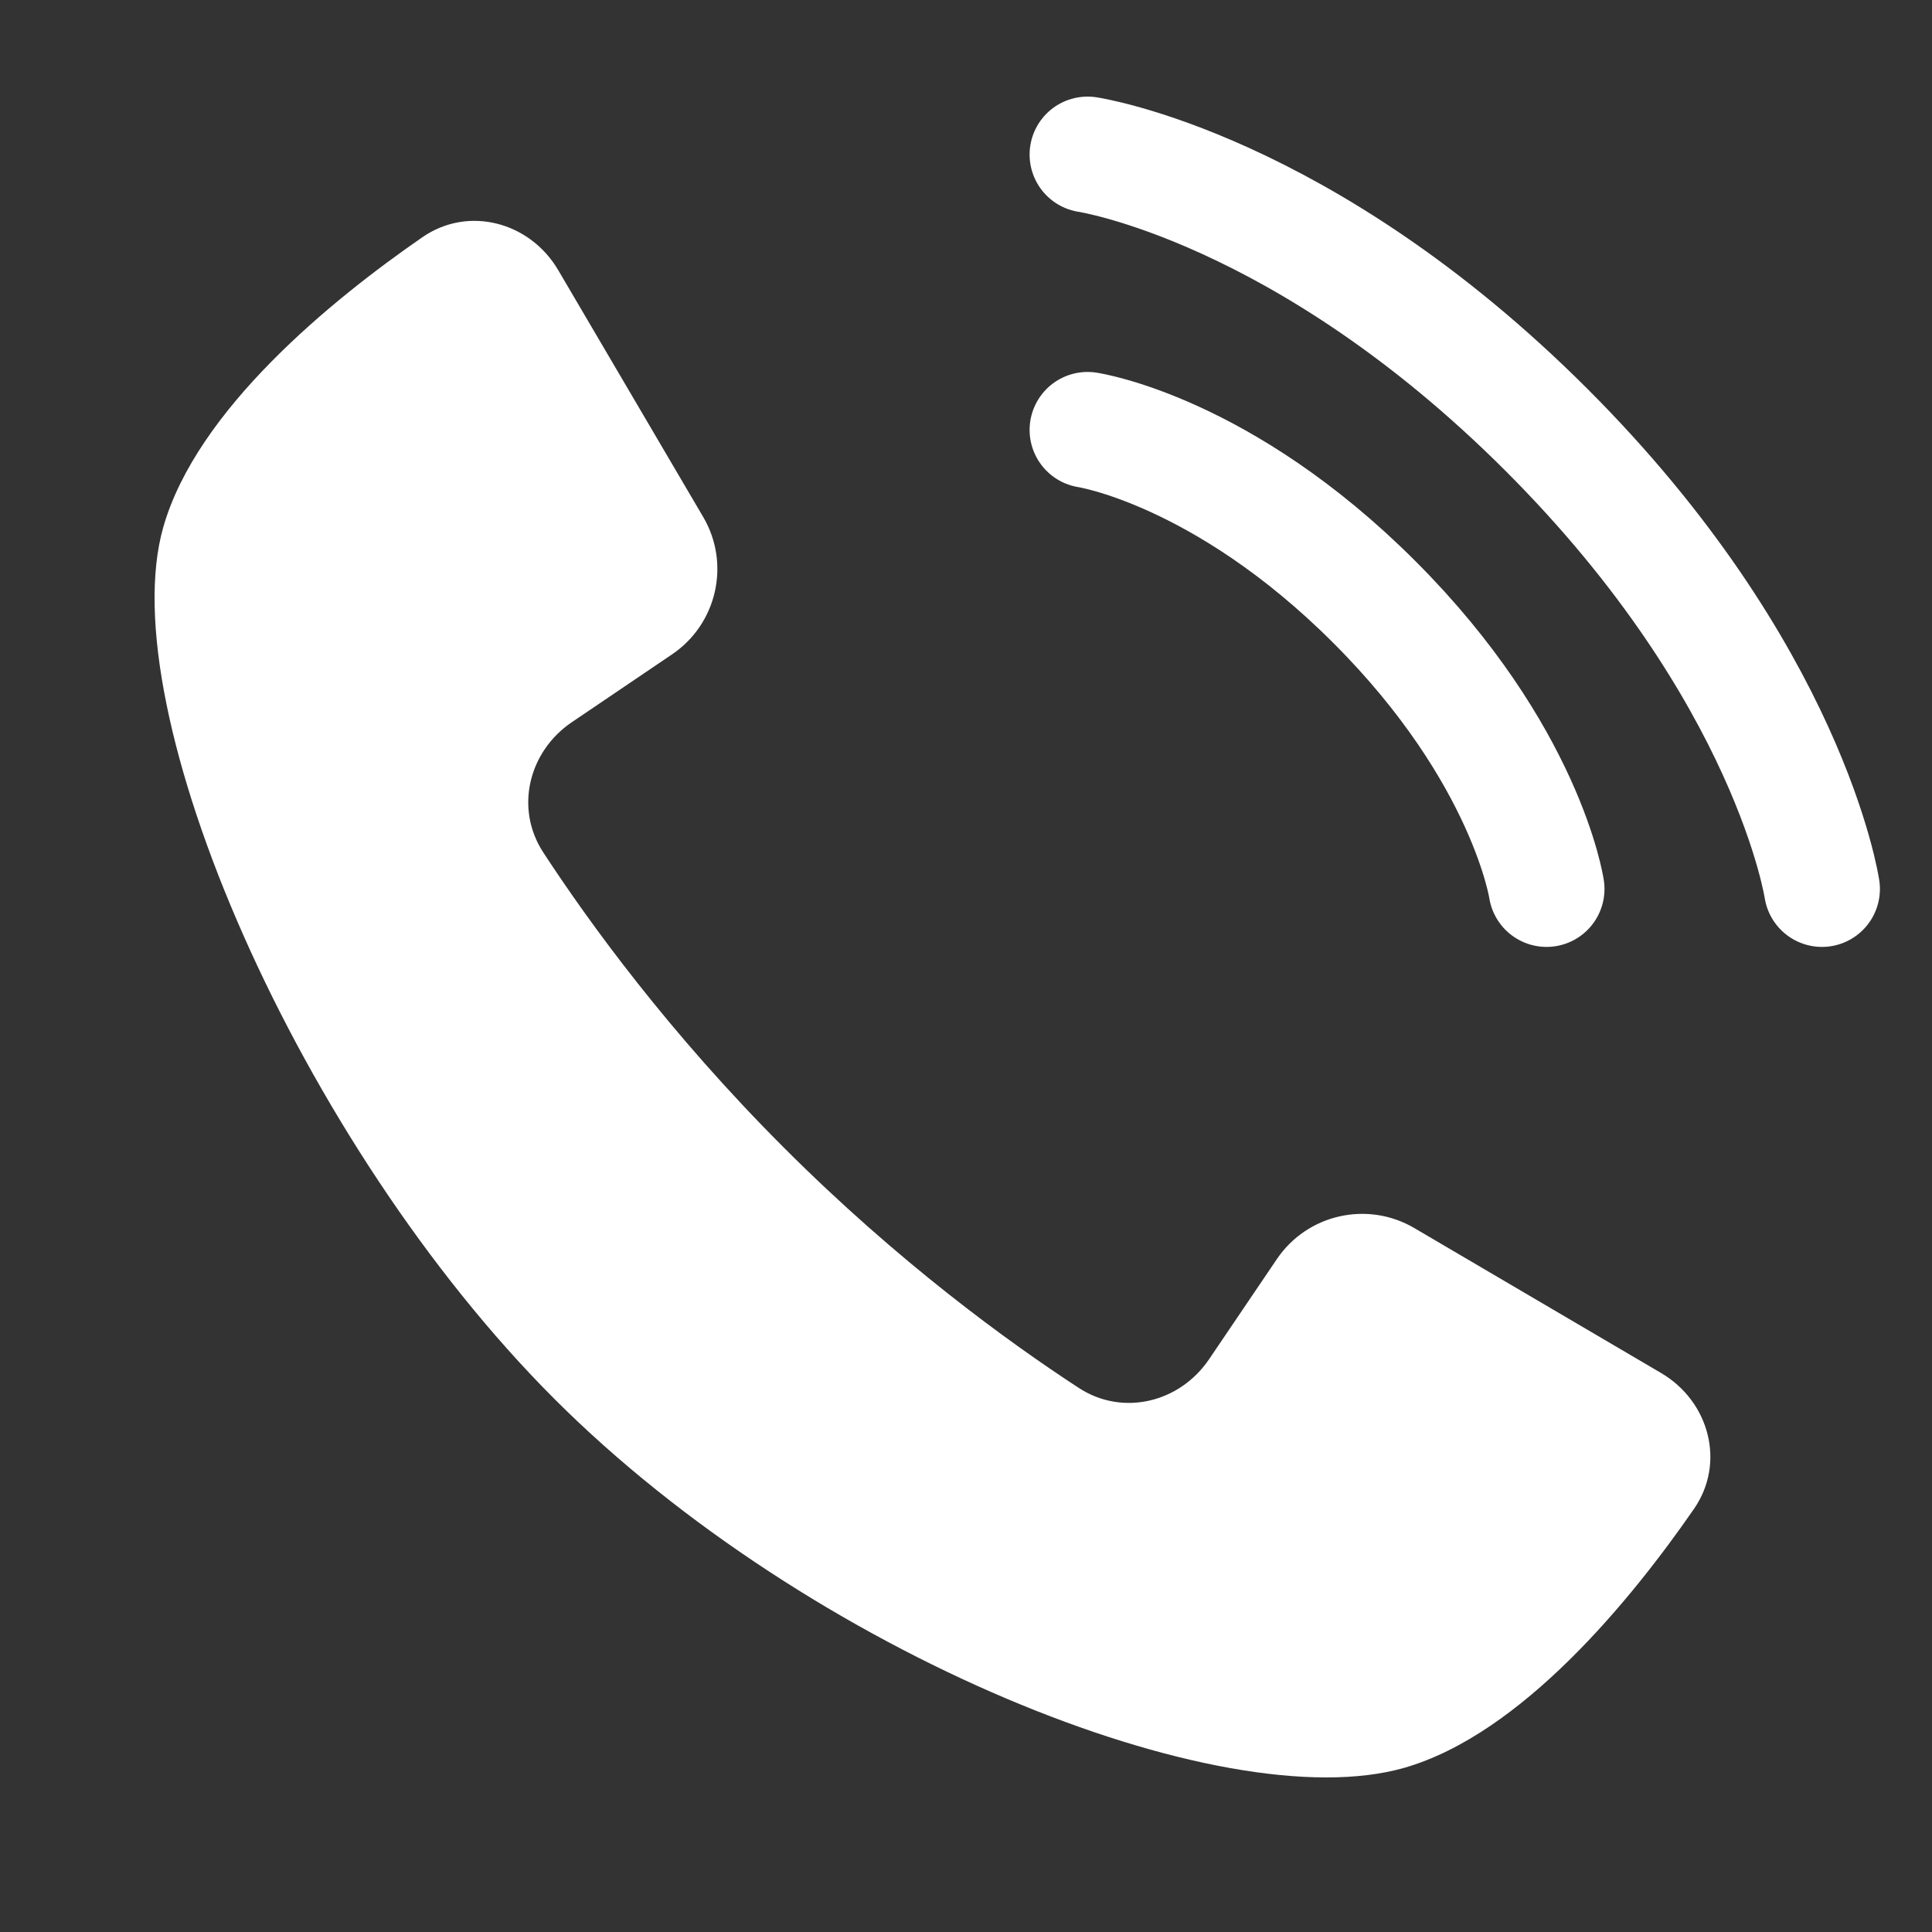
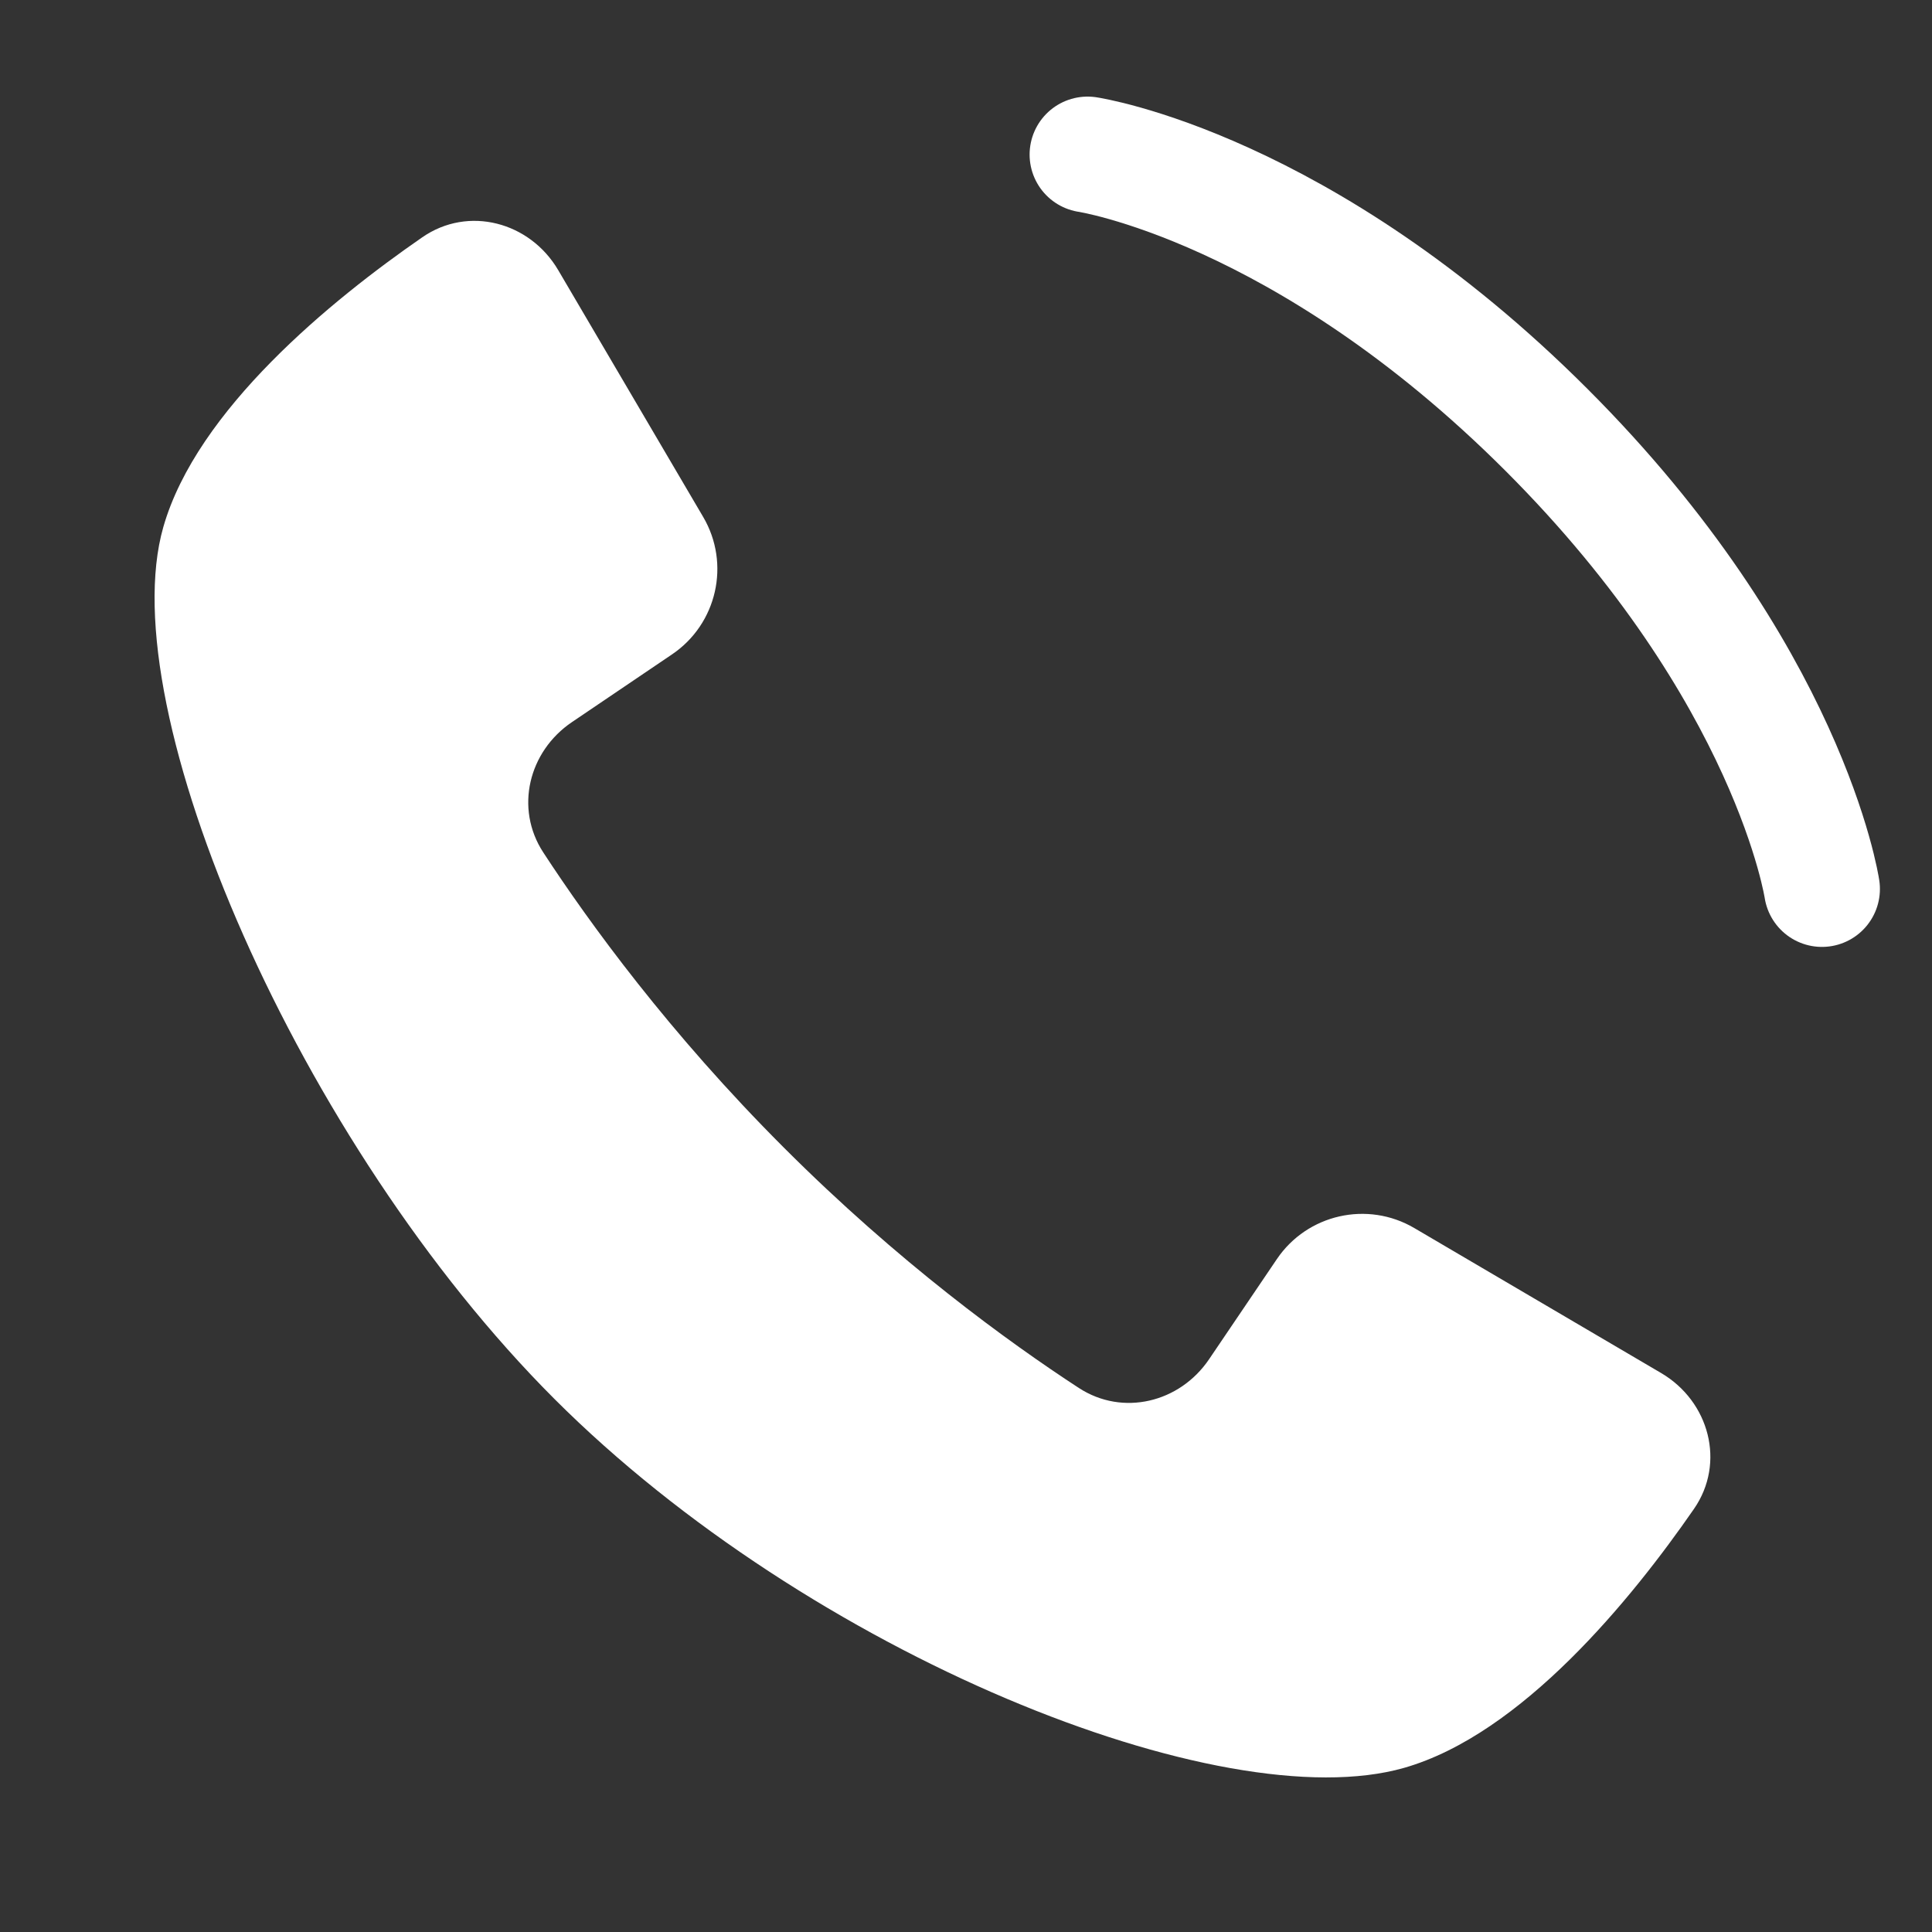
<svg xmlns="http://www.w3.org/2000/svg" width="25" height="25" viewBox="0 0 25 25" fill="none">
  <rect x="0" y="0" width="25" height="25" fill="#333333" stroke="none" />
-   <path d="M14.073 5.563C14.073 5.563 15.818 5.823 17.785 7.791C19.752 9.758 20.012 11.503 20.012 11.503" stroke="white" stroke-width="1.5" stroke-linecap="round" />
  <path d="M14.073 2C14.073 2 16.865 2.416 20.012 5.563C23.16 8.711 23.576 11.503 23.576 11.503" stroke="white" stroke-width="1.5" stroke-linecap="round" />
  <path d="M9.099 6.689L7.223 3.495C6.856 2.871 6.06 2.658 5.465 3.07C4.293 3.88 2.547 5.301 2.113 6.821C1.439 9.179 3.869 14.797 7.174 18.102C10.478 21.406 15.809 23.55 18.169 22.876C19.688 22.442 21.11 20.697 21.92 19.525C22.332 18.93 22.119 18.134 21.495 17.767L18.301 15.891C17.695 15.535 16.917 15.711 16.523 16.292L15.645 17.589C15.265 18.15 14.528 18.33 13.96 17.96C13.046 17.364 11.623 16.331 10.141 14.848C8.659 13.366 7.626 11.943 7.029 11.029C6.659 10.461 6.839 9.724 7.401 9.344L8.697 8.467C9.279 8.073 9.455 7.294 9.099 6.689Z" fill="white" />
</svg>